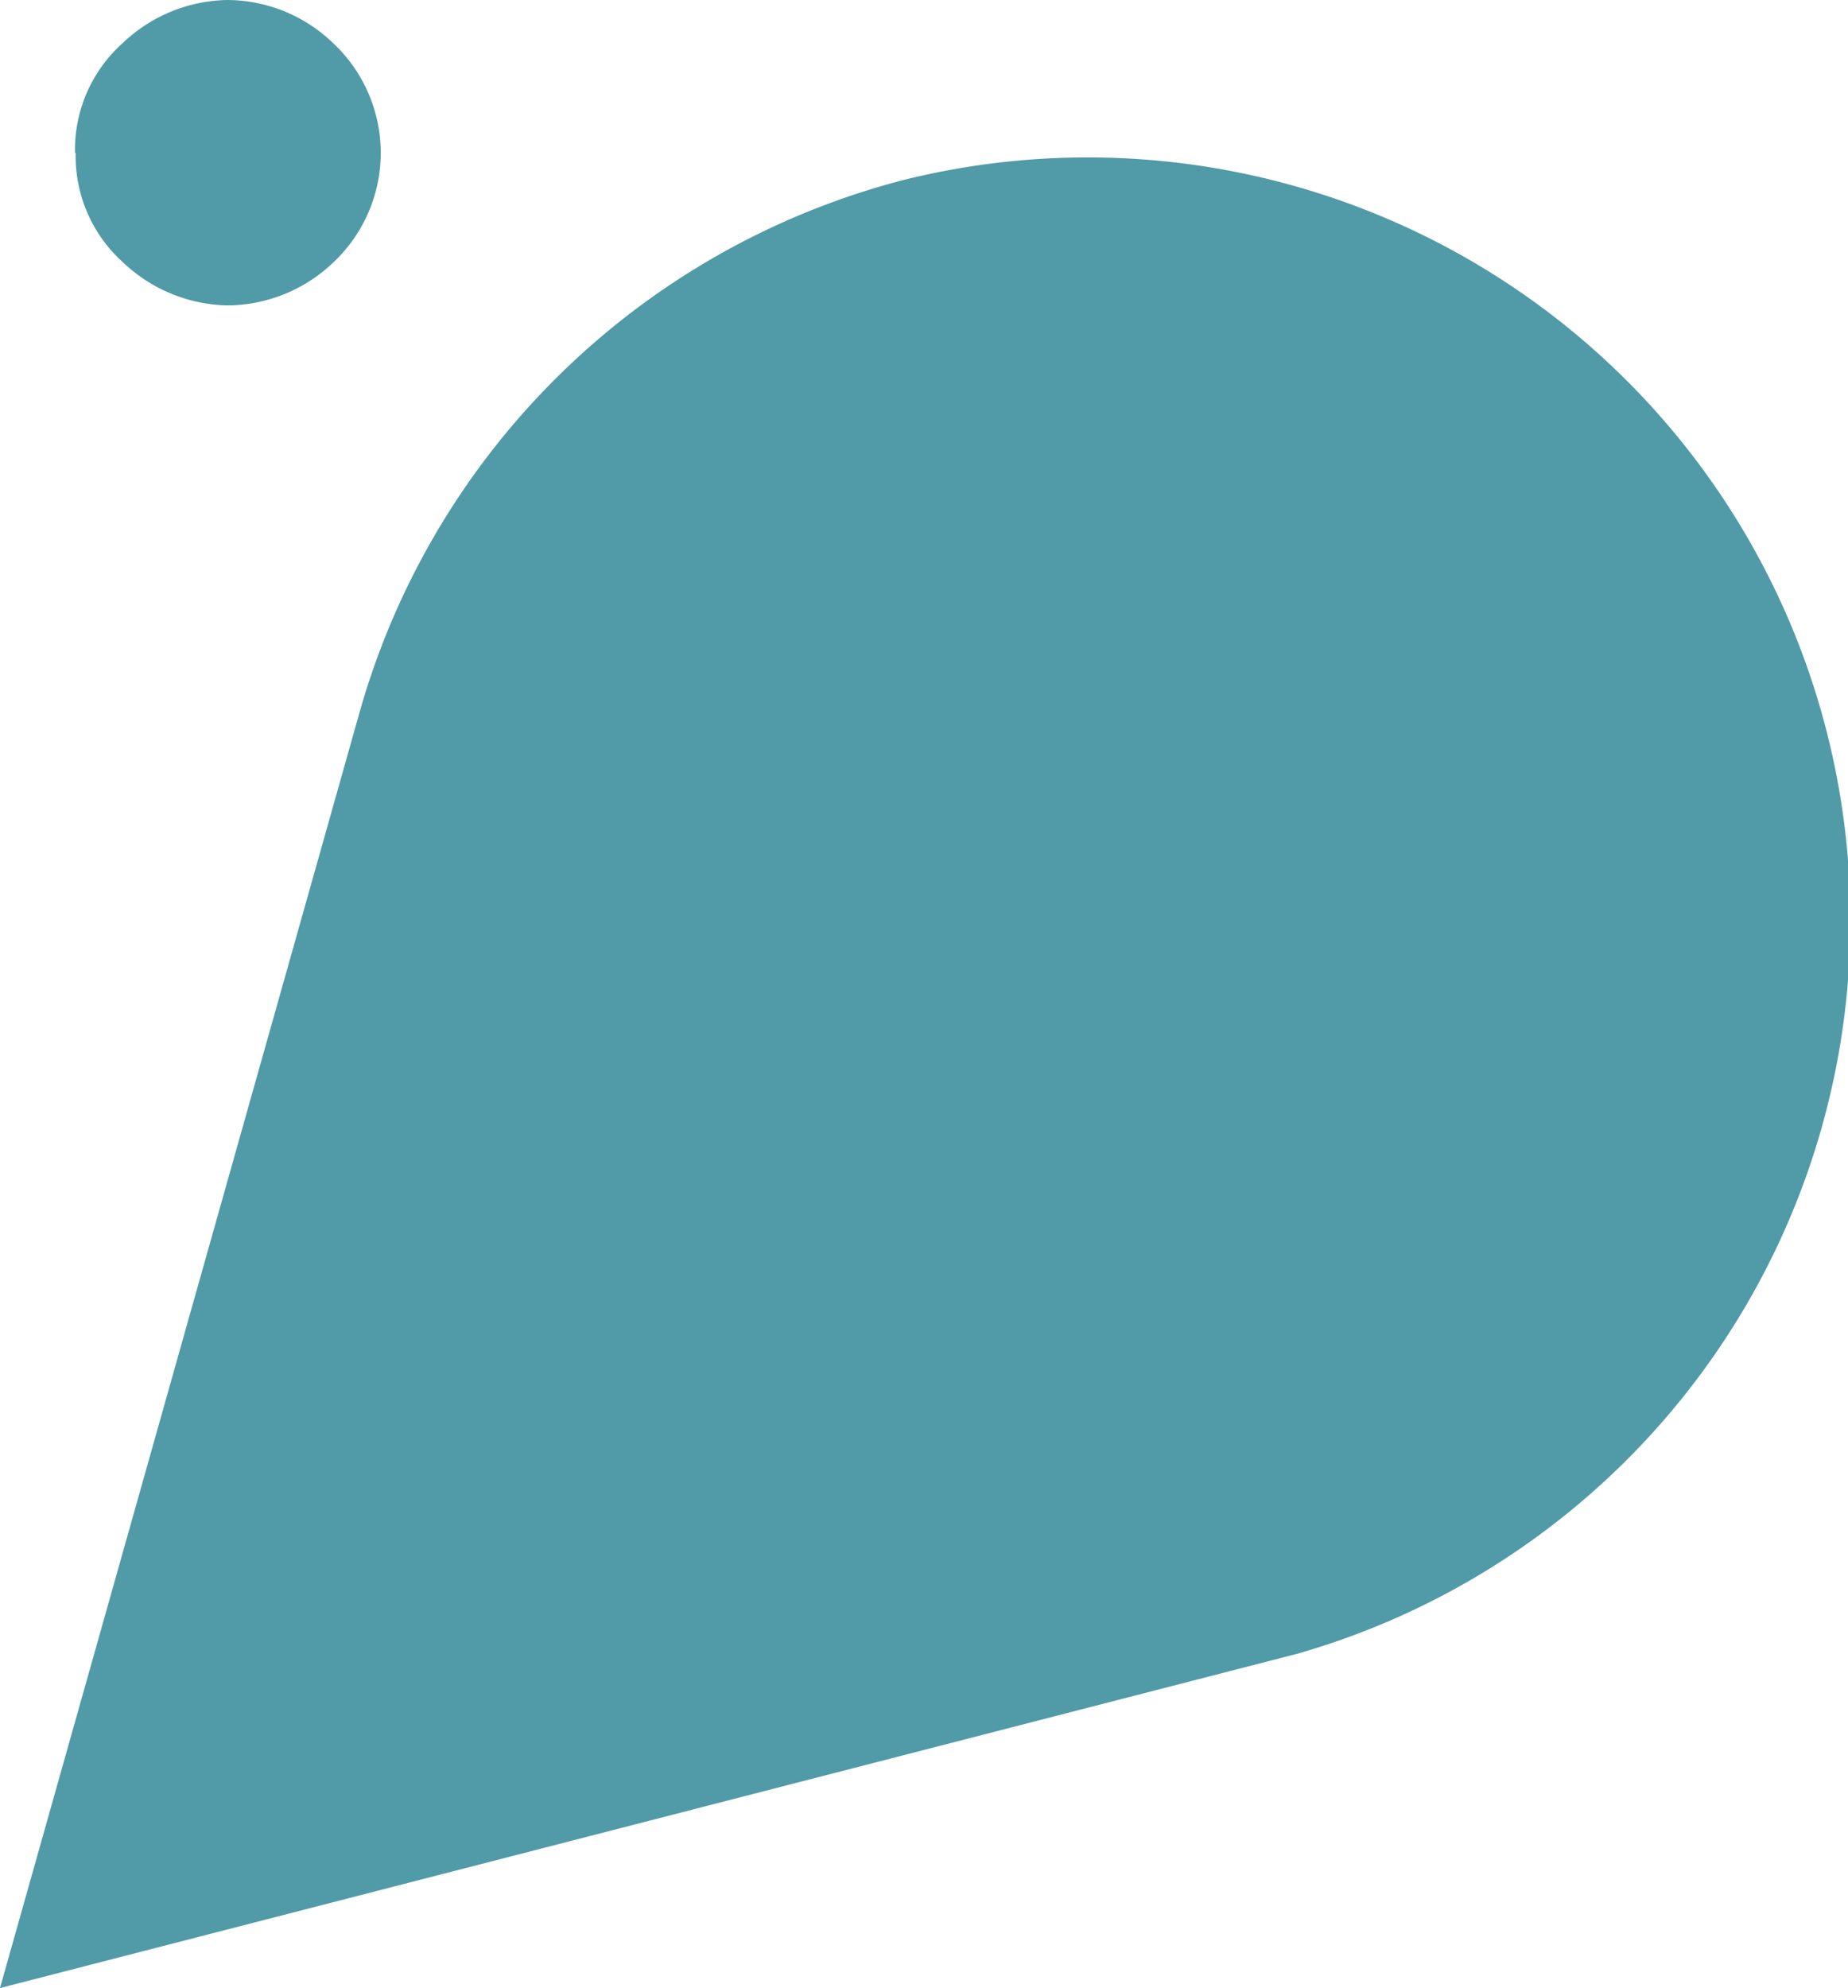
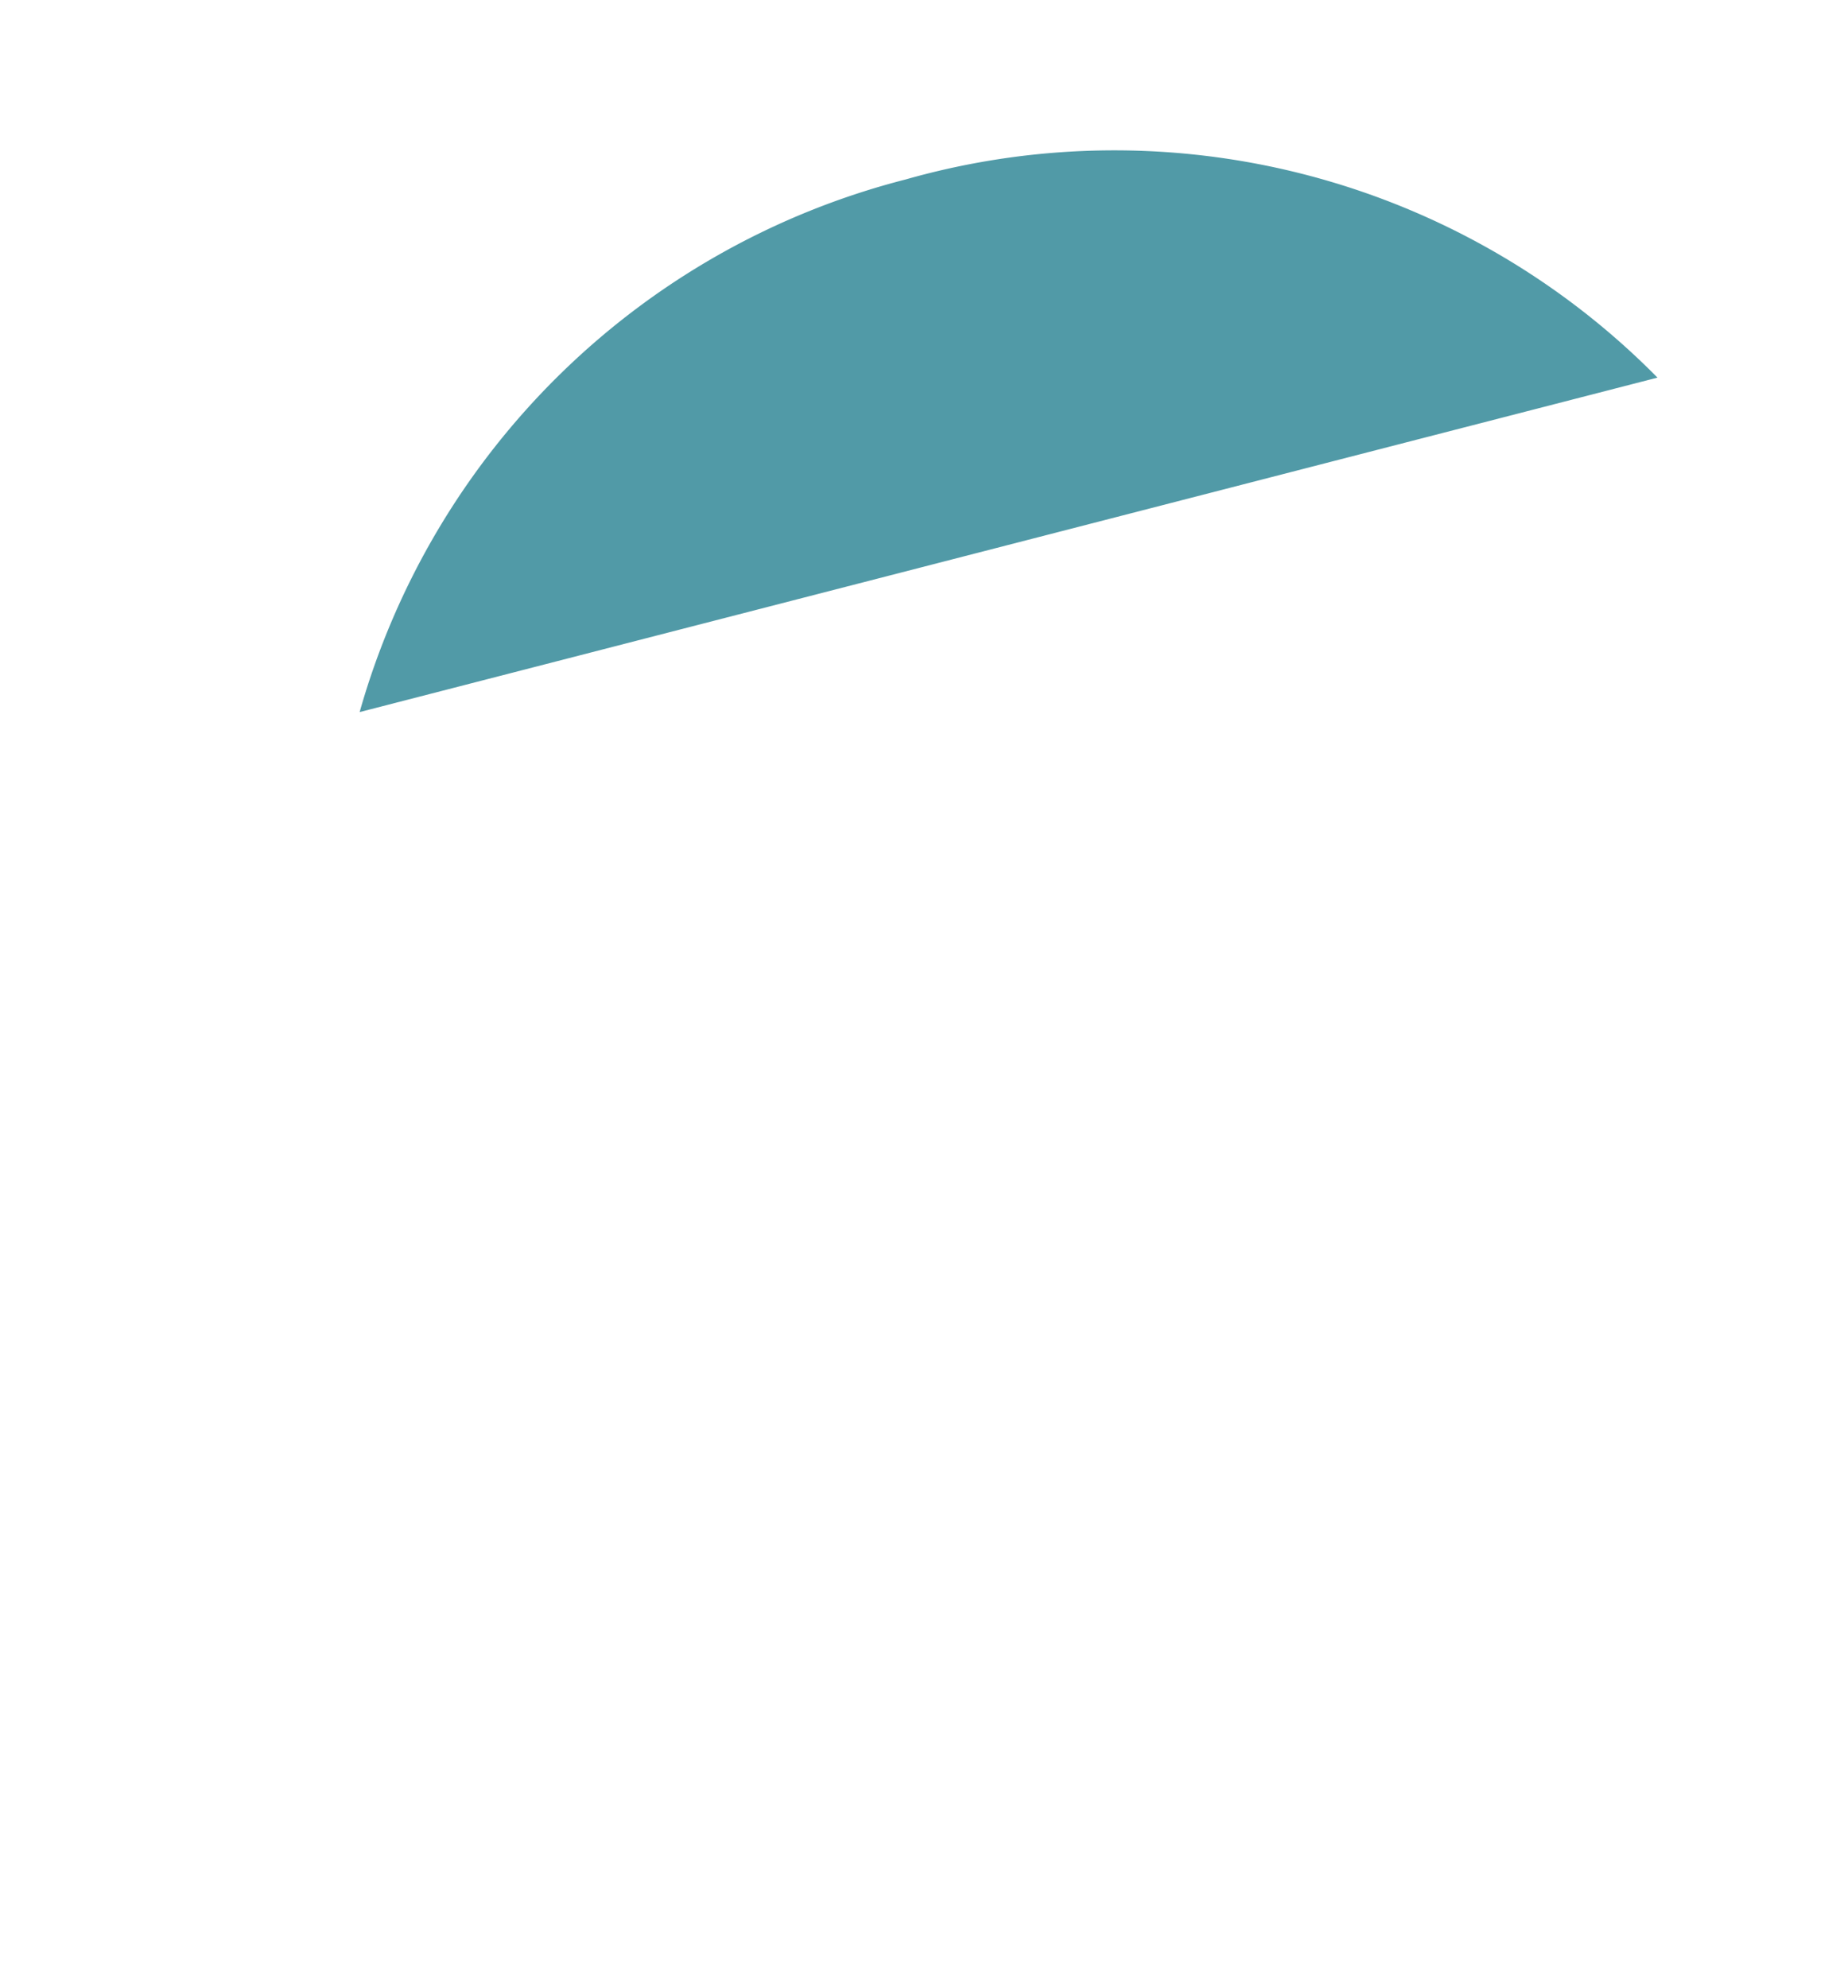
<svg xmlns="http://www.w3.org/2000/svg" id="Layer_1" data-name="Layer 1" viewBox="0 0 116.49 125.3">
  <title>Iridium-elements</title>
-   <path d="M57.09,11.31h0A48.2,48.2,0,0,0,22.67,44.88L0,125.3l81.81-21.08A48.08,48.08,0,0,0,57.09,11.31" fill="#519aa7" />
-   <path d="M4.73,9.64a9,9,0,0,1,3-6.92A9.79,9.79,0,0,1,14.35,0,9.66,9.66,0,0,1,21,2.72a9.47,9.47,0,0,1,.44,13.39h0c-.14.15-.29.3-.44.44a9.74,9.74,0,0,1-6.61,2.7,9.83,9.83,0,0,1-6.62-2.7,9,9,0,0,1-3-6.91" fill="#519aa7" />
+   <path d="M57.09,11.31h0A48.2,48.2,0,0,0,22.67,44.88l81.81-21.08A48.08,48.08,0,0,0,57.09,11.31" fill="#519aa7" />
</svg>